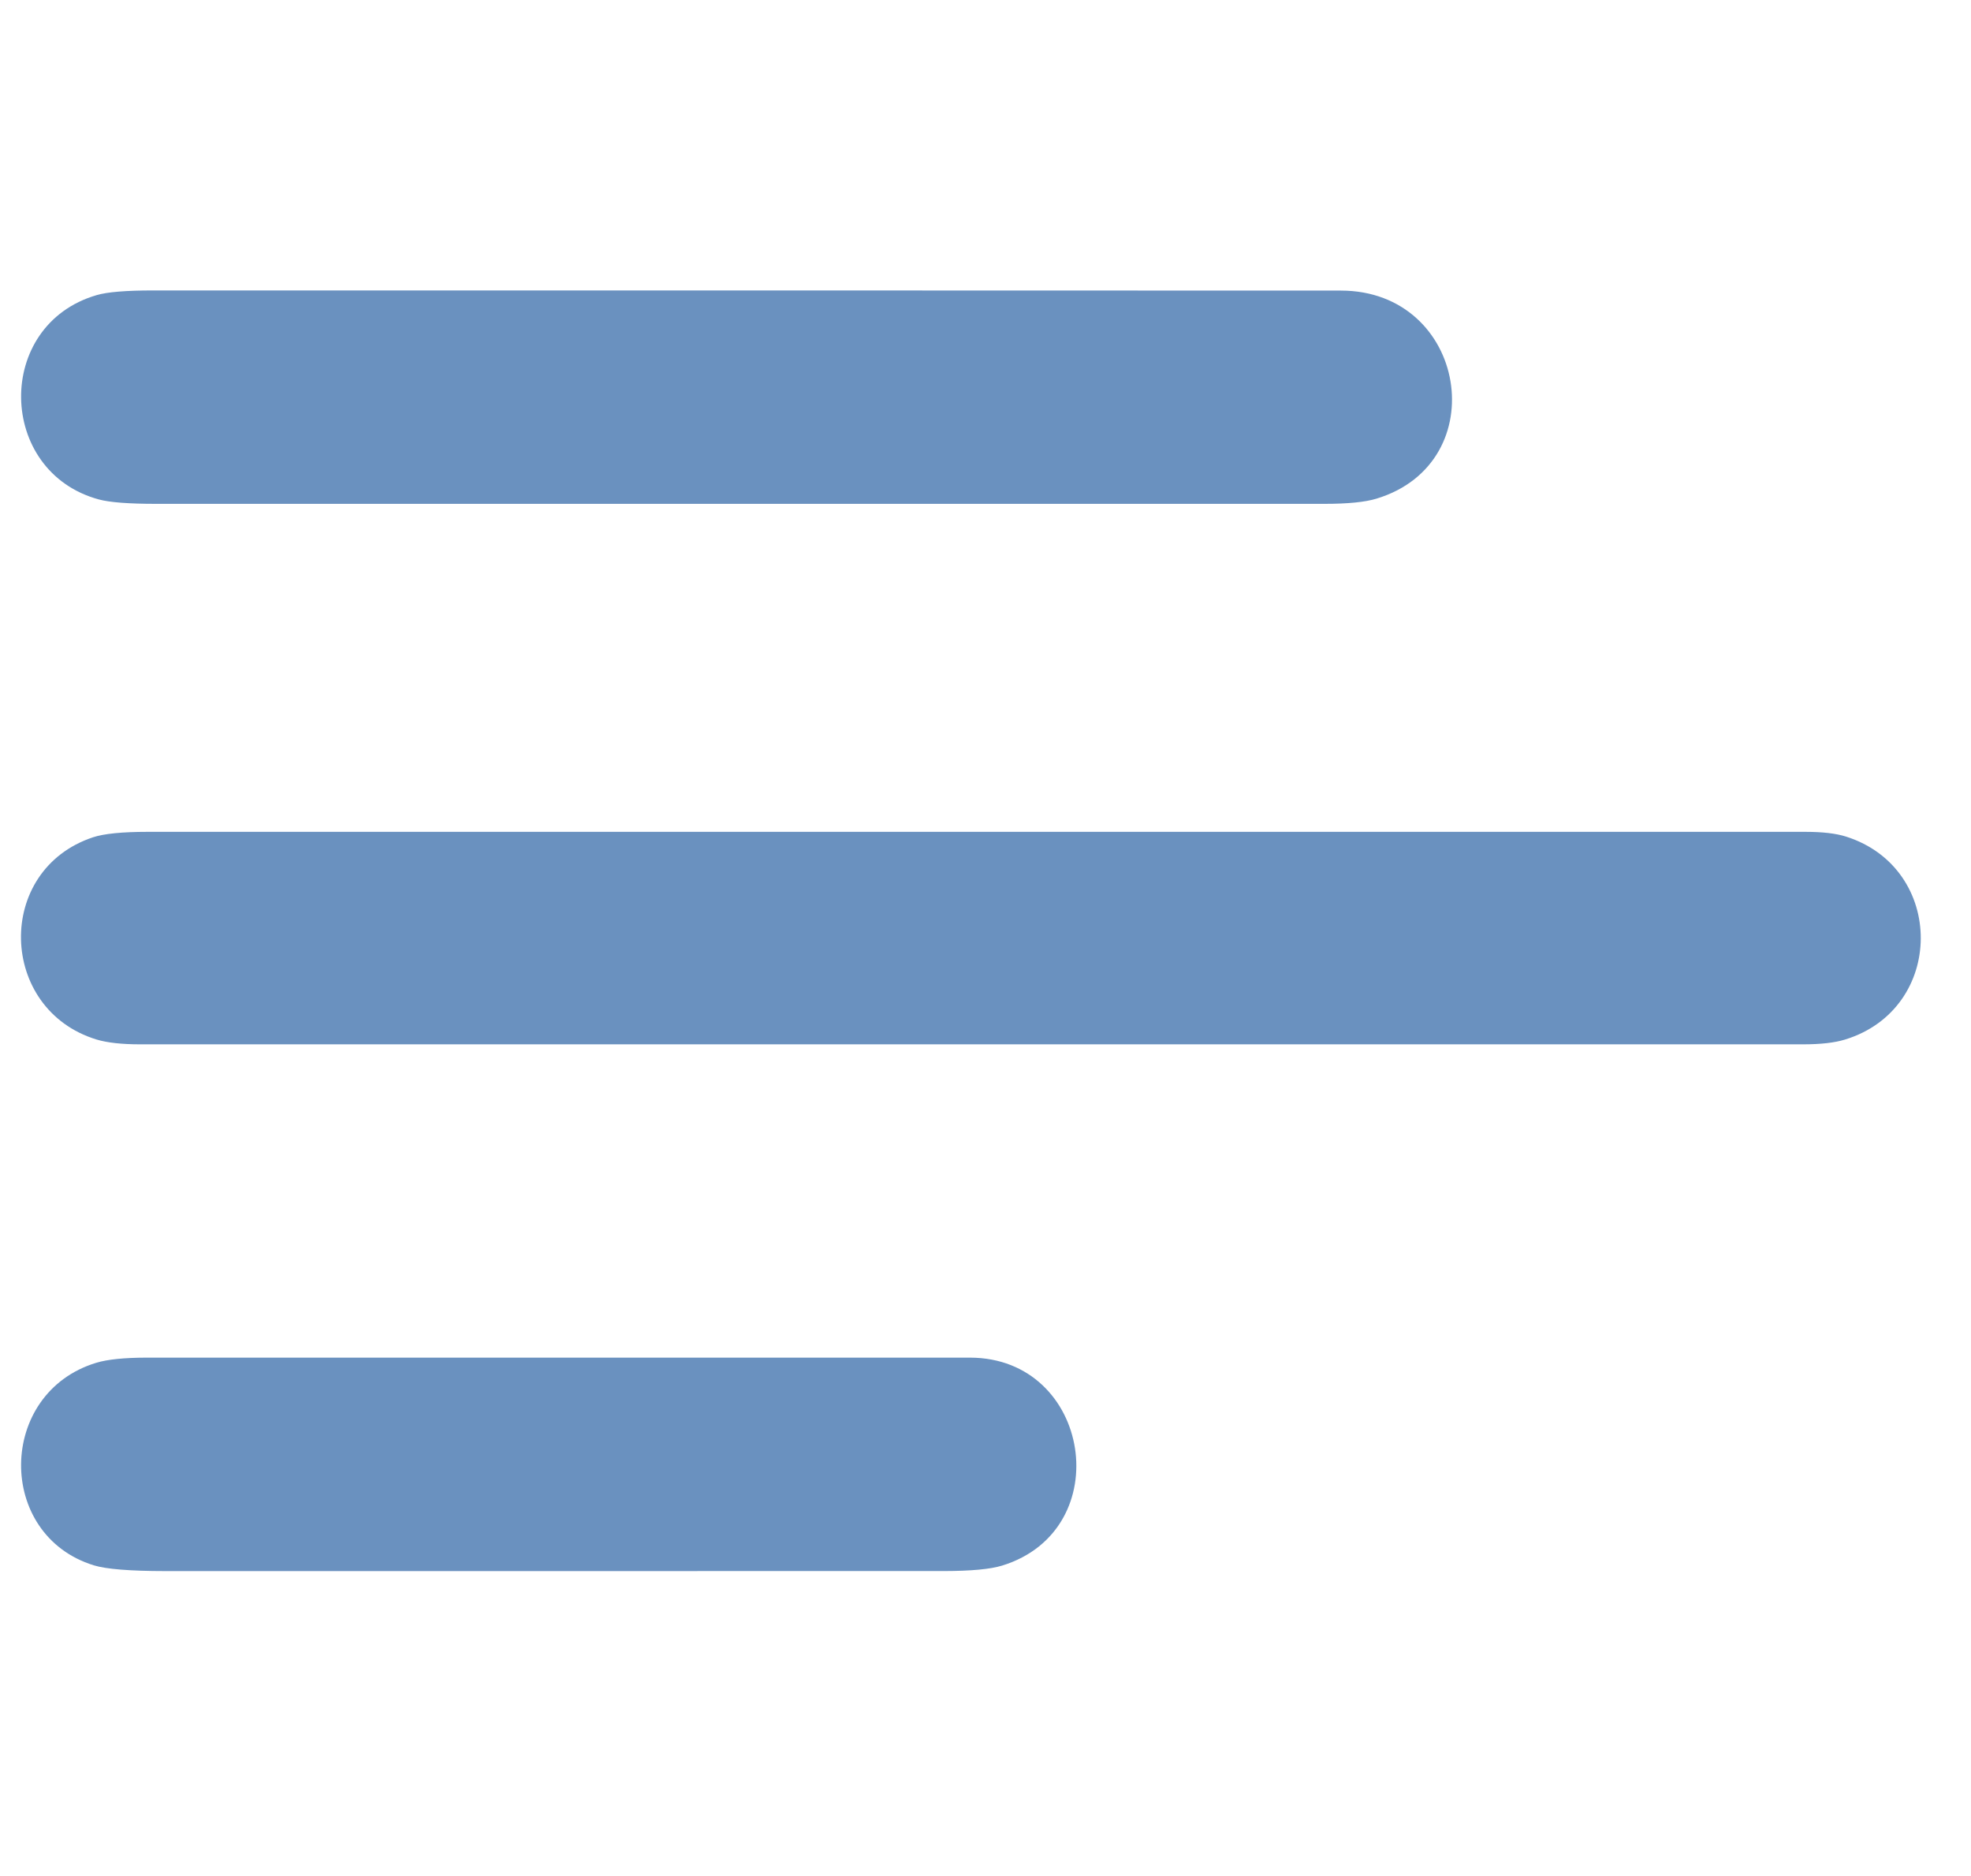
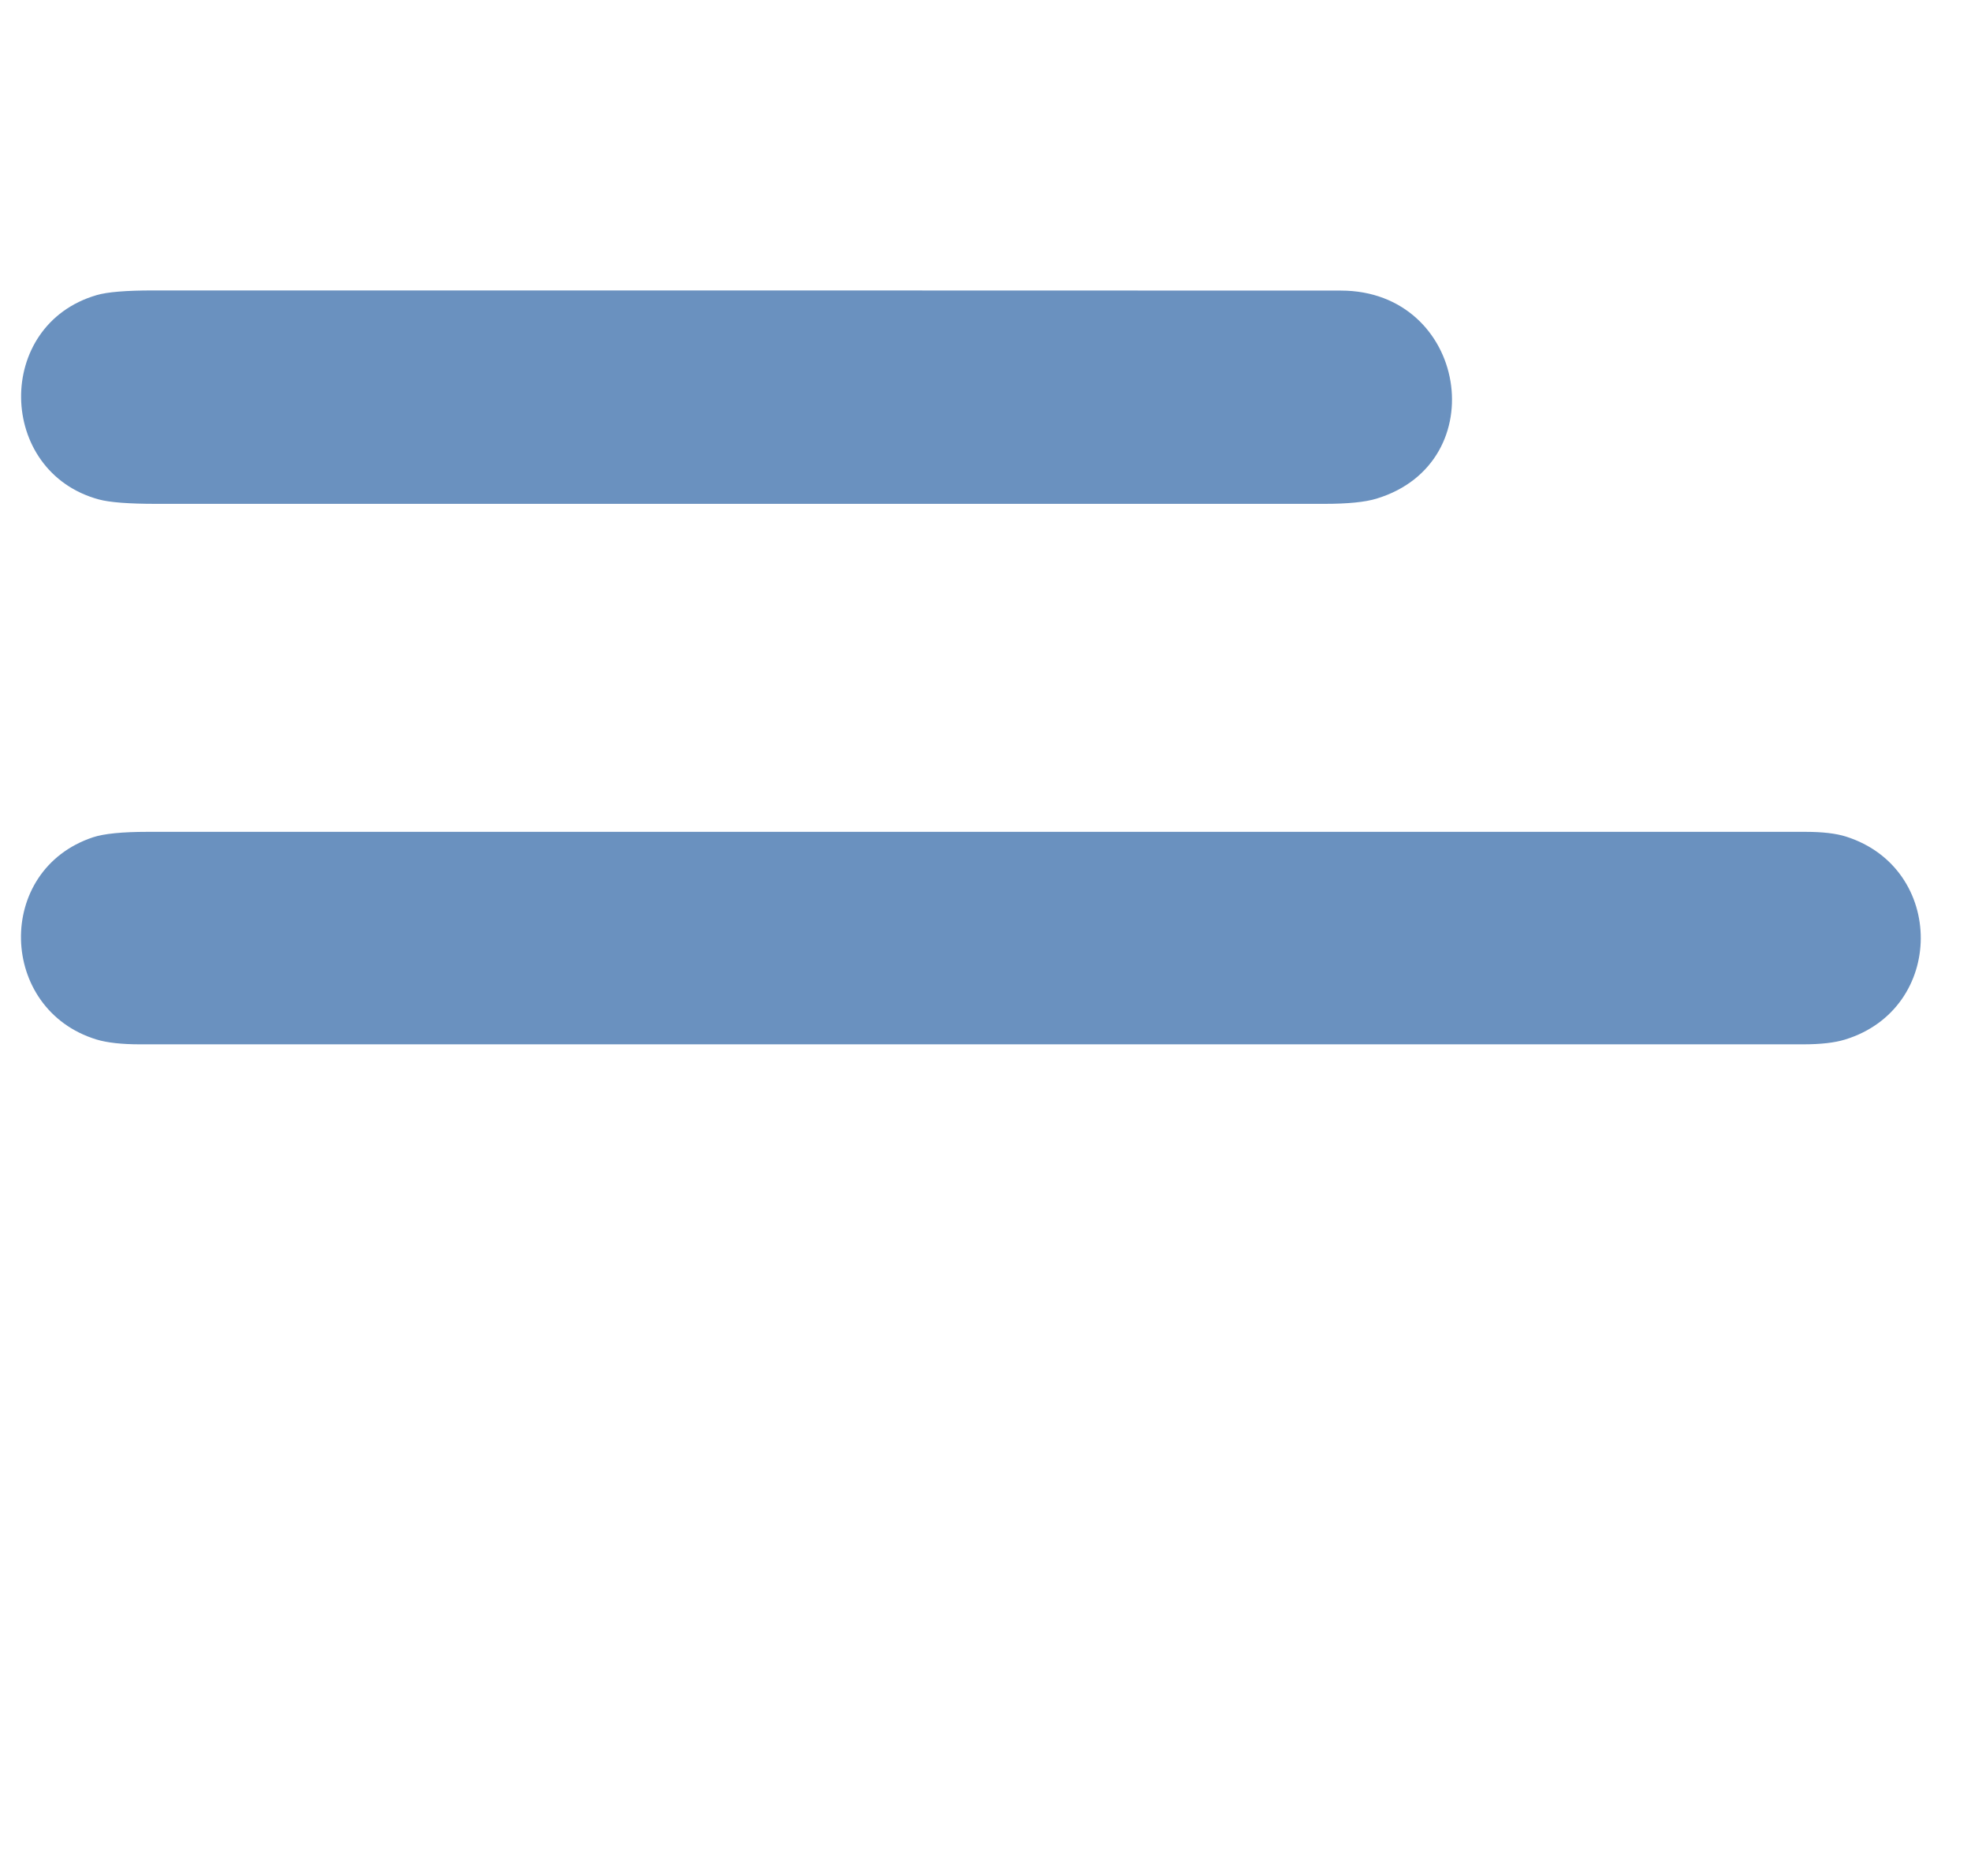
<svg xmlns="http://www.w3.org/2000/svg" version="1.1" viewBox="0.00 0.00 538.00 512.00" width="538.00" height="512.00">
  <path fill="#6a91bf" d=" M 26.98 136.30 C -0.84 128.76 -1.59 88.65 26.41 80.53 C 29.30 79.68 34.45 79.26 41.84 79.26 C 149.89 79.25 257.95 79.26 366.00 79.30 C 400.41 79.32 408.12 126.25 375.73 136.08 C 372.62 137.03 367.88 137.50 361.51 137.50 C 255.22 137.50 148.93 137.50 42.64 137.50 C 35.16 137.50 29.94 137.10 26.98 136.30 Z" />
  <path fill="#6a91bf" d=" M 26.37 283.69 C -0.45 275.52 -1.51 237.45 25.37 228.50 C 28.36 227.51 33.33 227.01 40.30 227.01 C 191.14 227.00 341.98 227.00 492.81 227.01 C 497.47 227.01 501.17 227.44 503.90 228.31 C 531.17 236.97 531.10 275.29 503.60 283.70 C 500.77 284.57 496.95 285.00 492.13 285.00 C 340.85 285.00 189.57 285.00 38.29 285.00 C 33.23 285.00 29.26 284.56 26.37 283.69 Z" />
-   <path fill="#6a91bf" d=" M 264.75 370.50 C 297.85 370.51 305.18 417.51 273.54 427.25 C 270.33 428.24 265.04 428.73 257.67 428.74 C 186.80 428.75 115.92 428.76 45.05 428.75 C 35.47 428.74 28.99 428.22 25.61 427.18 C -1.18 418.92 -0.77 380.09 26.29 371.90 C 29.36 370.97 33.93 370.51 39.98 370.50 C 114.90 370.49 189.82 370.49 264.75 370.50 Z" />
</svg>